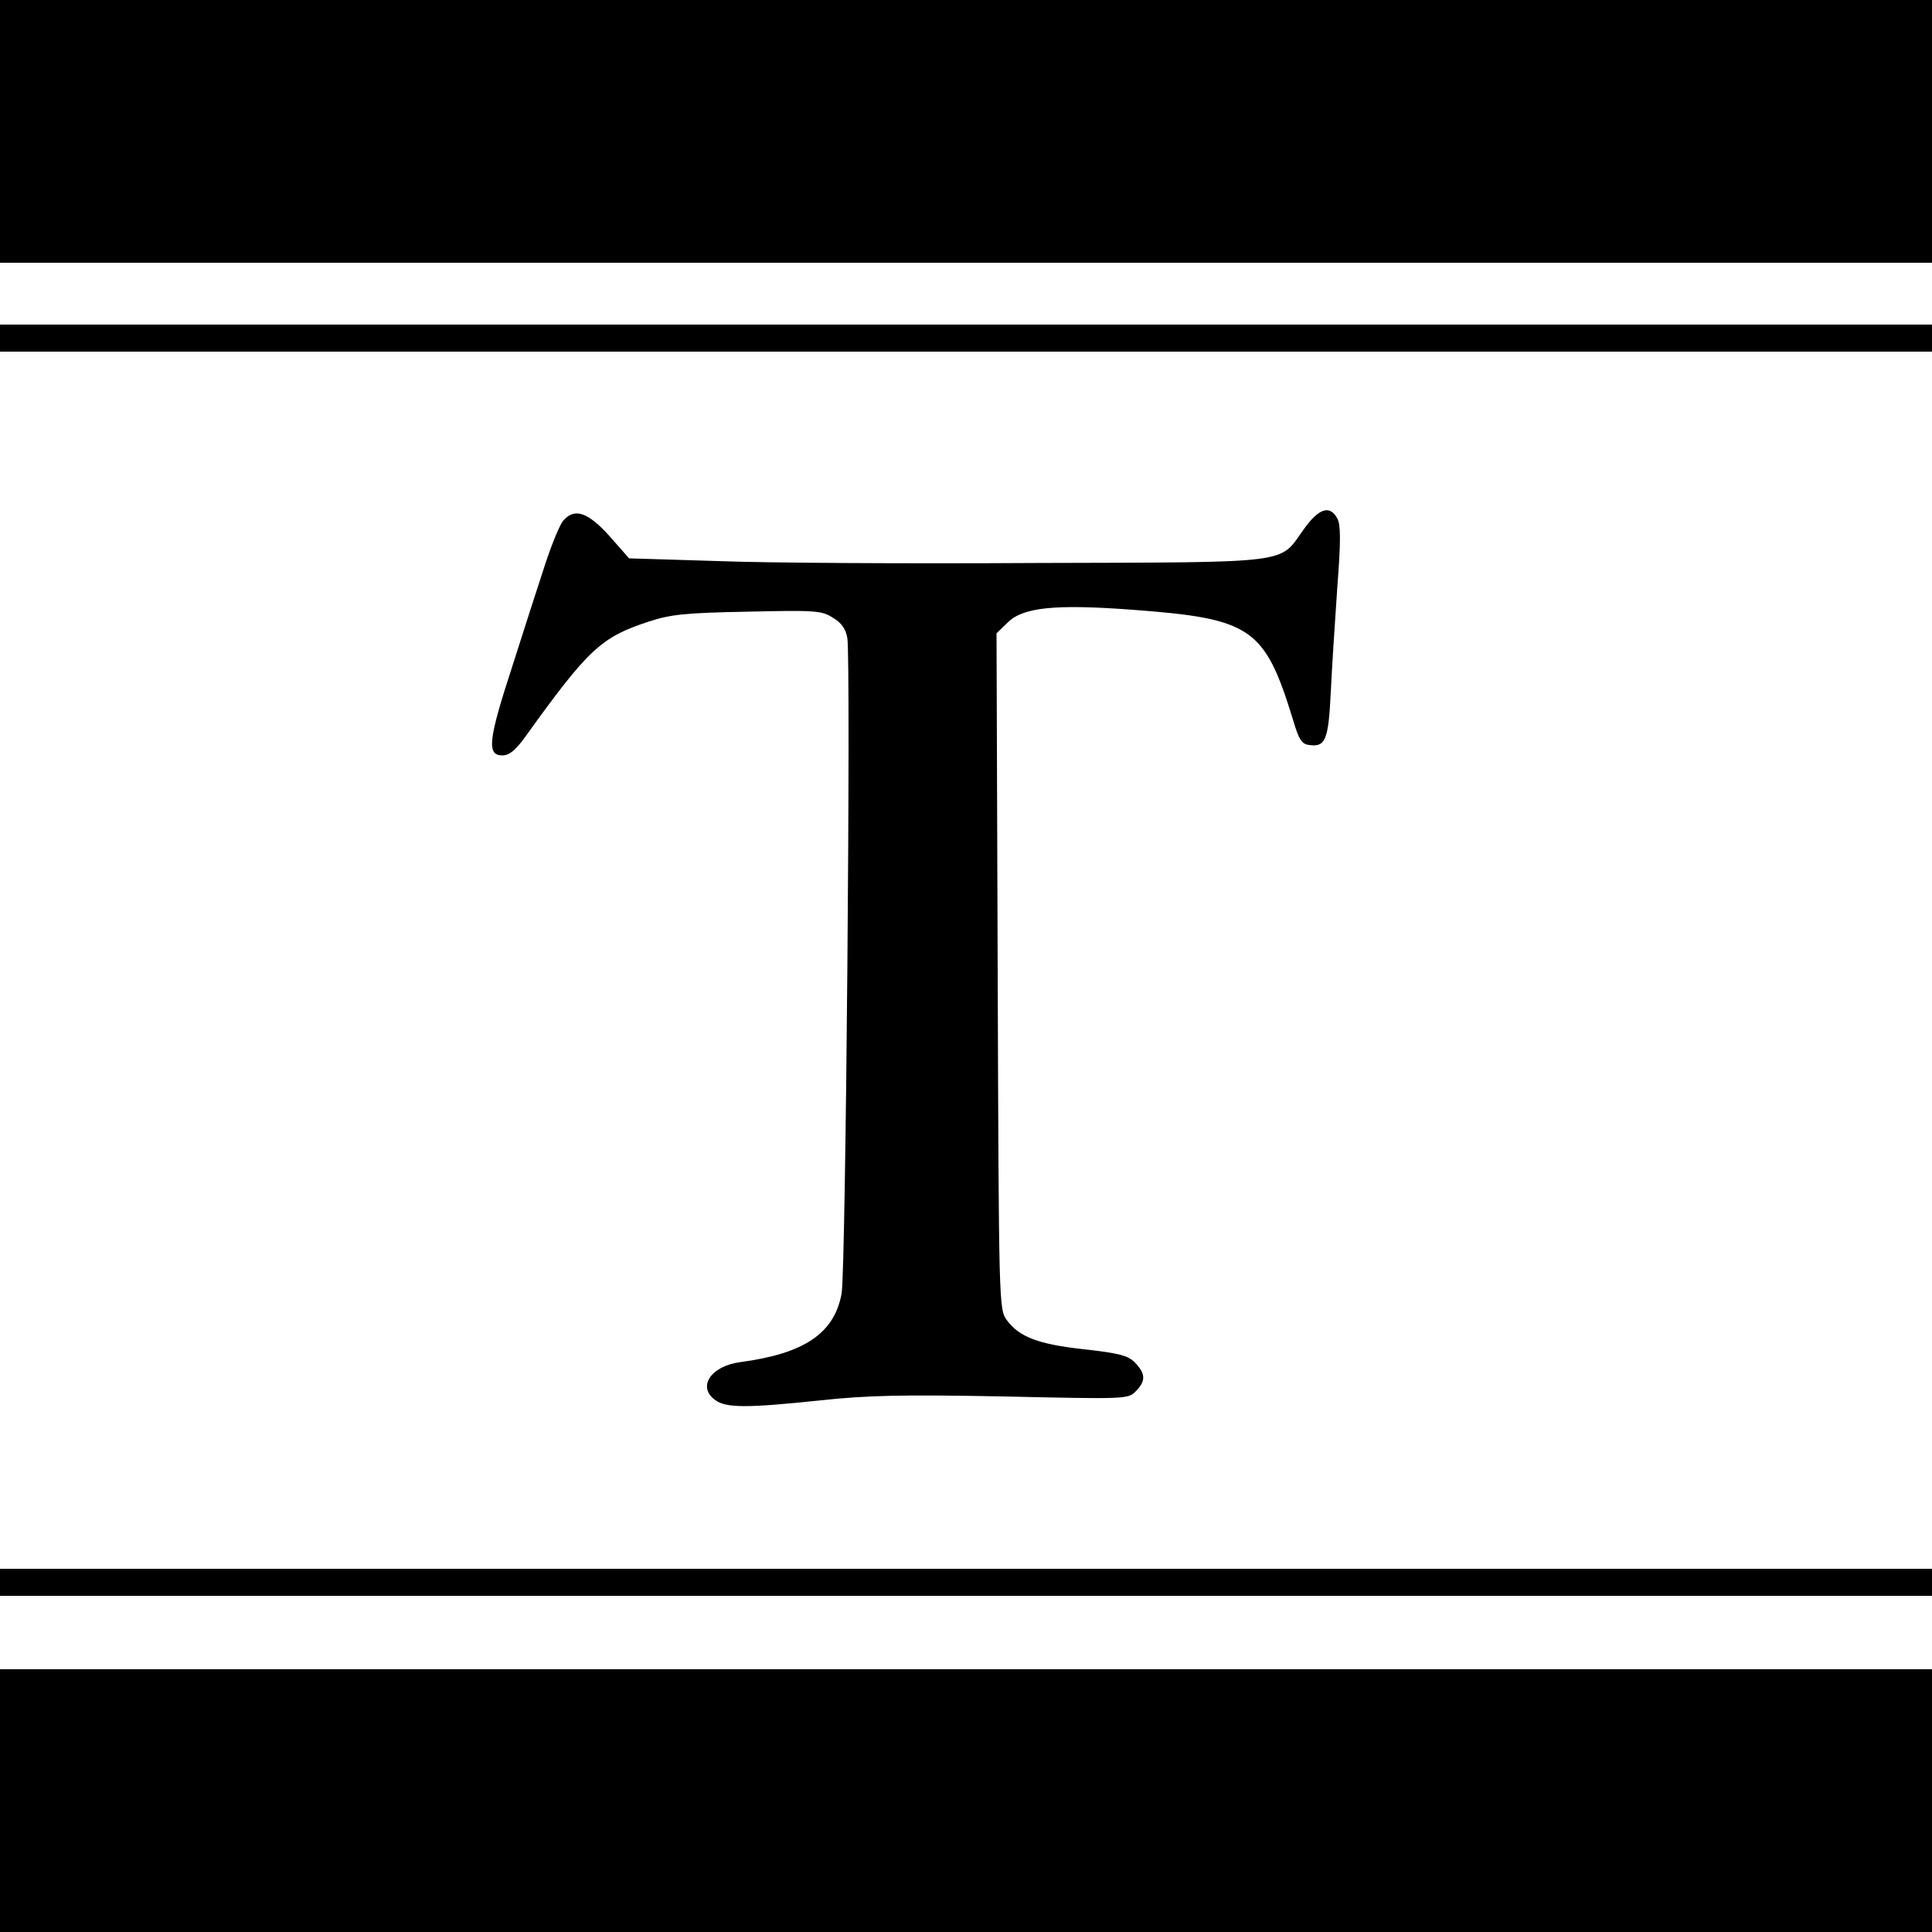
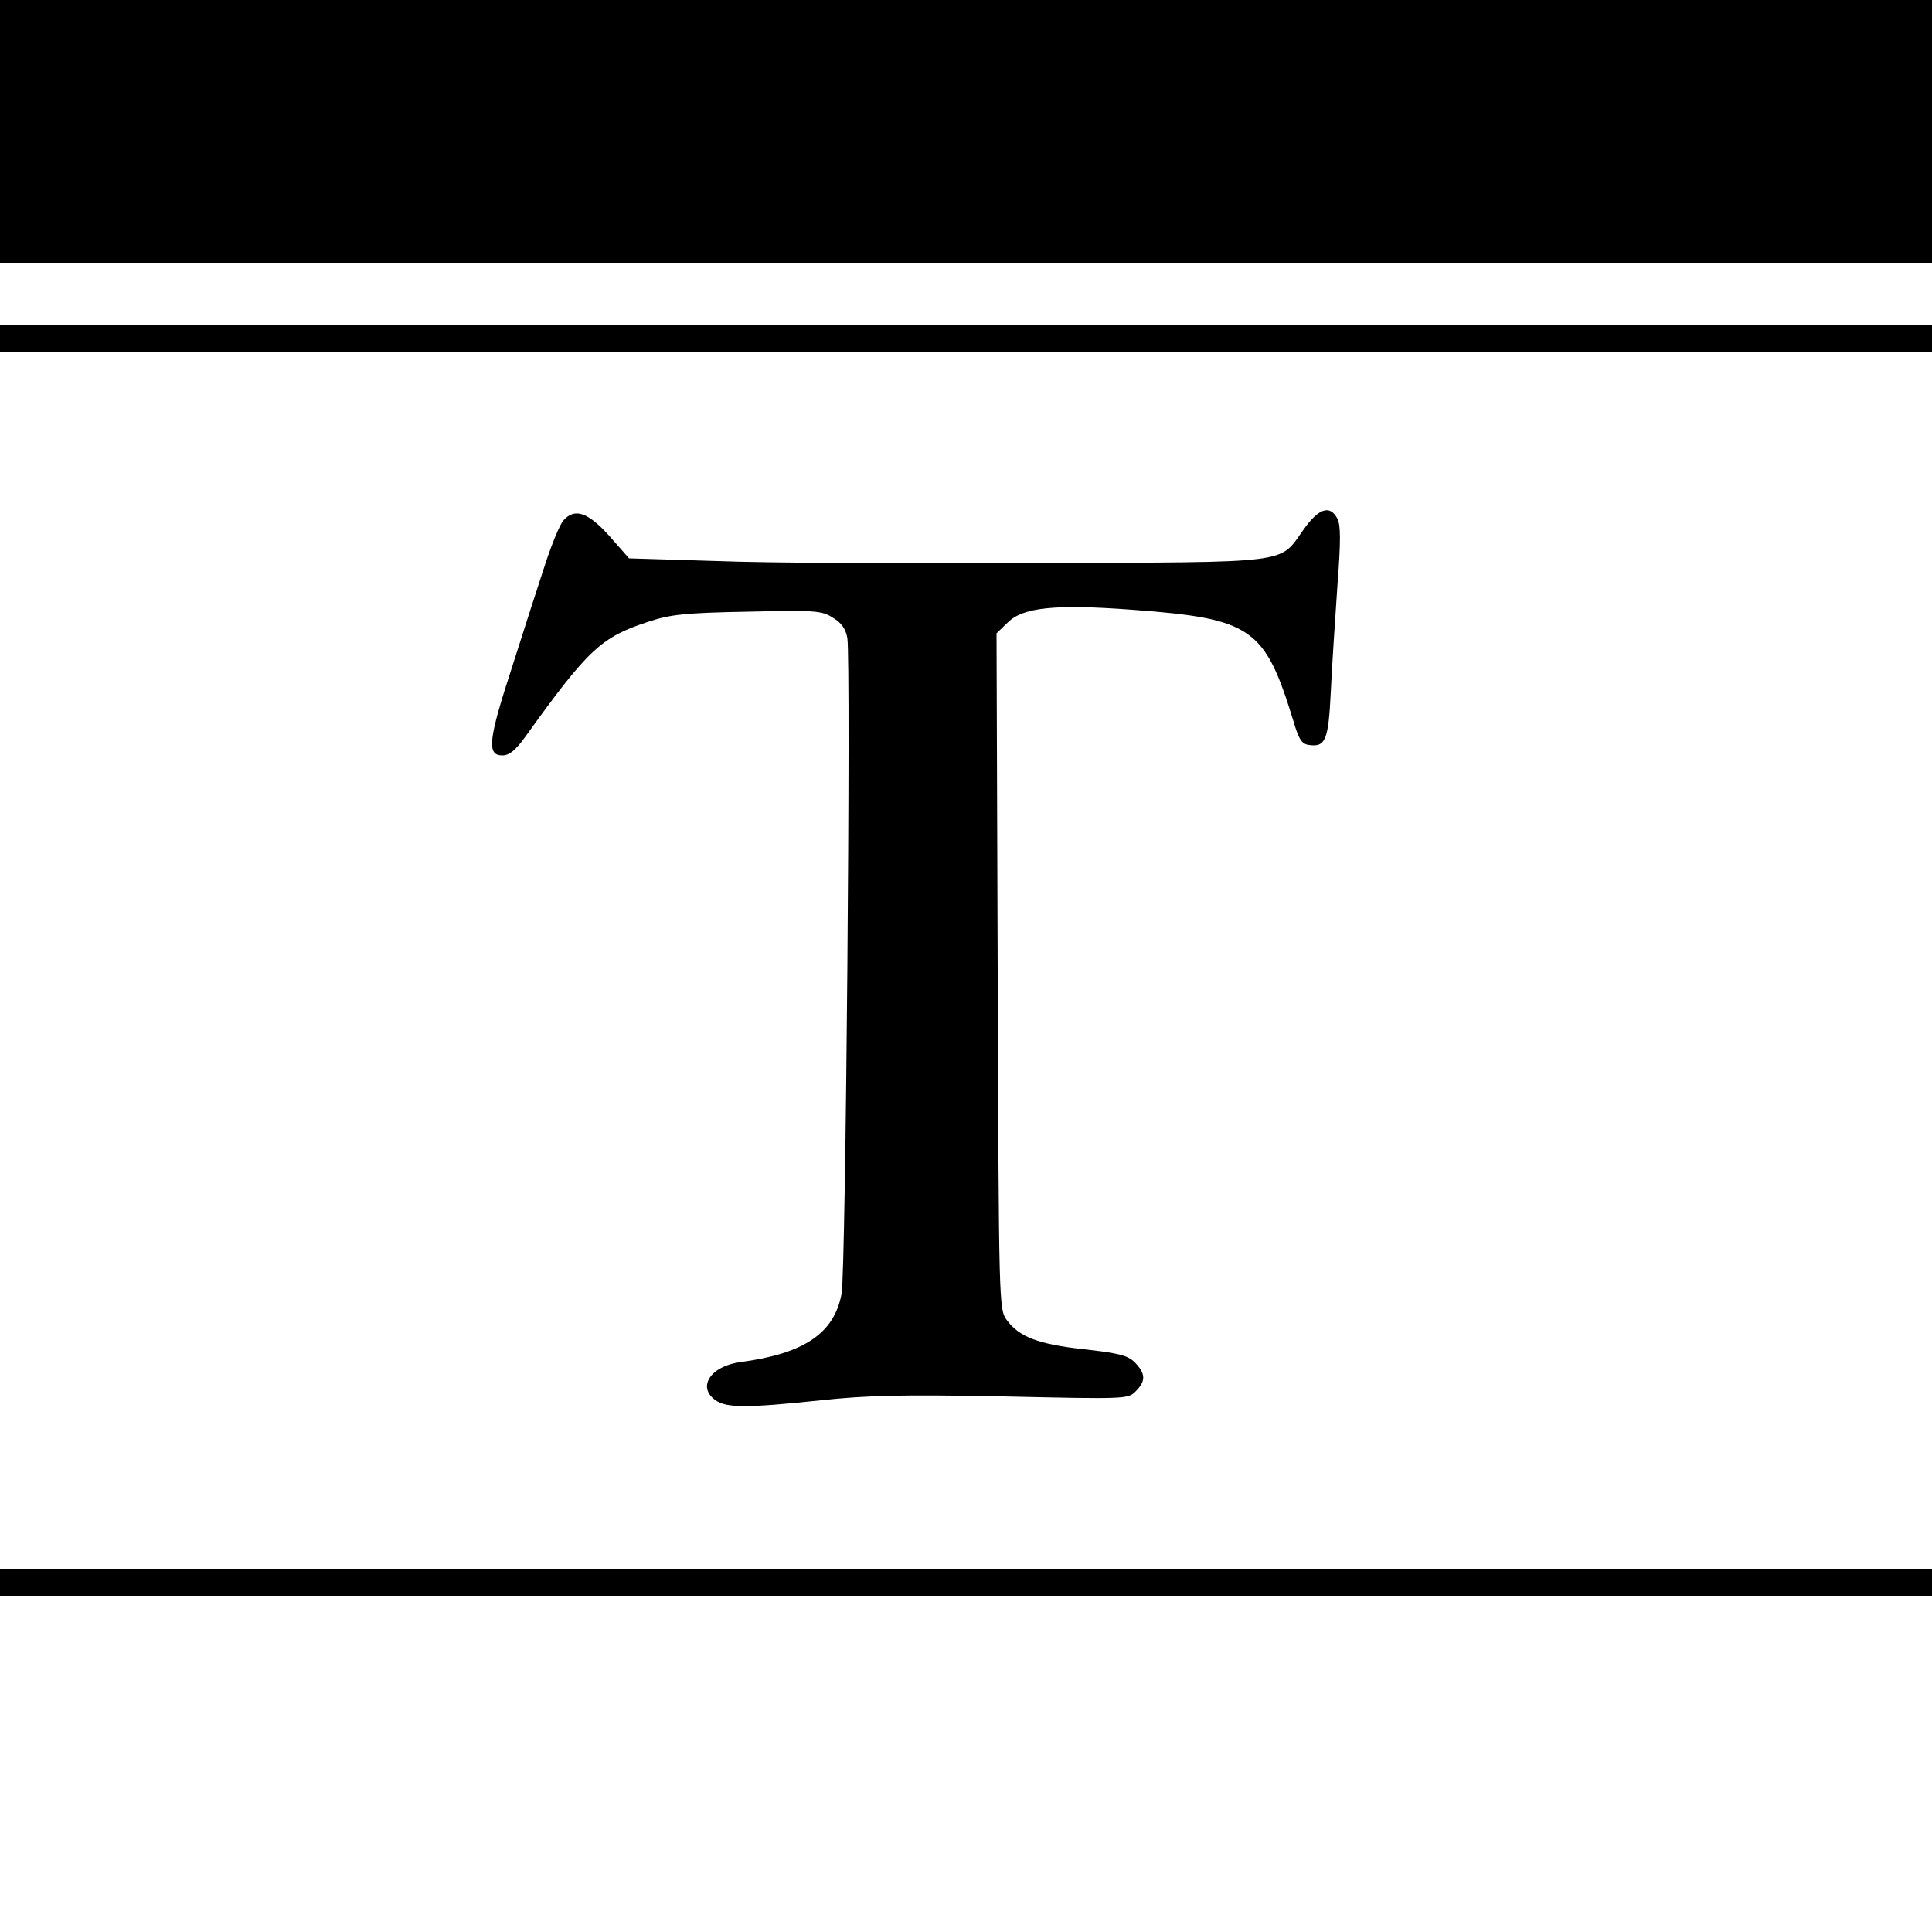
<svg xmlns="http://www.w3.org/2000/svg" version="1.0" width="500pt" height="500pt" viewBox="0 0 500 500" preserveAspectRatio="xMidYMid meet">
  <g transform="translate(0,500) scale(0.1,-0.1)" fill="#000000" stroke="none">
-     <path d="M0 4660 l0 -340 2500 0 2500 0 0 340 0 340 -2500 0 -2500 0 0 -340z" />
+     <path d="M0 4660 l0 -340 2500 0 2500 0 0 340 0 340 -2500 0 -2500 0 0 -340" />
    <path d="M0 4125 l0 -35 2500 0 2500 0 0 35 0 35 -2500 0 -2500 0 0 -35z" />
    <path d="M3374 3630 c-65 -90 -19 -85 -694 -87 -327 -2 -698 0 -823 5 l-229 7 -51 58 c-56 62 -90 73 -119 40 -9 -10 -30 -61 -47 -113 -17 -52 -56 -172 -86 -267 -61 -187 -66 -228 -25 -228 18 0 34 13 60 49 163 227 196 257 318 297 57 19 96 23 257 26 175 4 192 3 221 -16 22 -13 33 -29 37 -53 9 -61 -4 -1641 -15 -1696 -19 -103 -97 -155 -261 -177 -78 -10 -114 -65 -65 -99 28 -20 83 -20 272 0 123 13 211 15 473 10 316 -7 322 -7 342 13 27 27 26 46 -2 75 -18 18 -41 24 -131 34 -119 13 -168 32 -200 75 -21 28 -21 37 -24 903 l-3 875 29 28 c39 39 121 48 322 33 310 -23 343 -46 417 -287 14 -48 22 -61 41 -63 42 -6 50 12 56 136 3 64 11 187 17 273 9 117 9 161 0 177 -19 36 -48 27 -87 -28z" />
    <path d="M0 905 l0 -35 2500 0 2500 0 0 35 0 35 -2500 0 -2500 0 0 -35z" />
-     <path d="M0 340 l0 -340 2500 0 2500 0 0 340 0 340 -2500 0 -2500 0 0 -340z" />
  </g>
</svg>